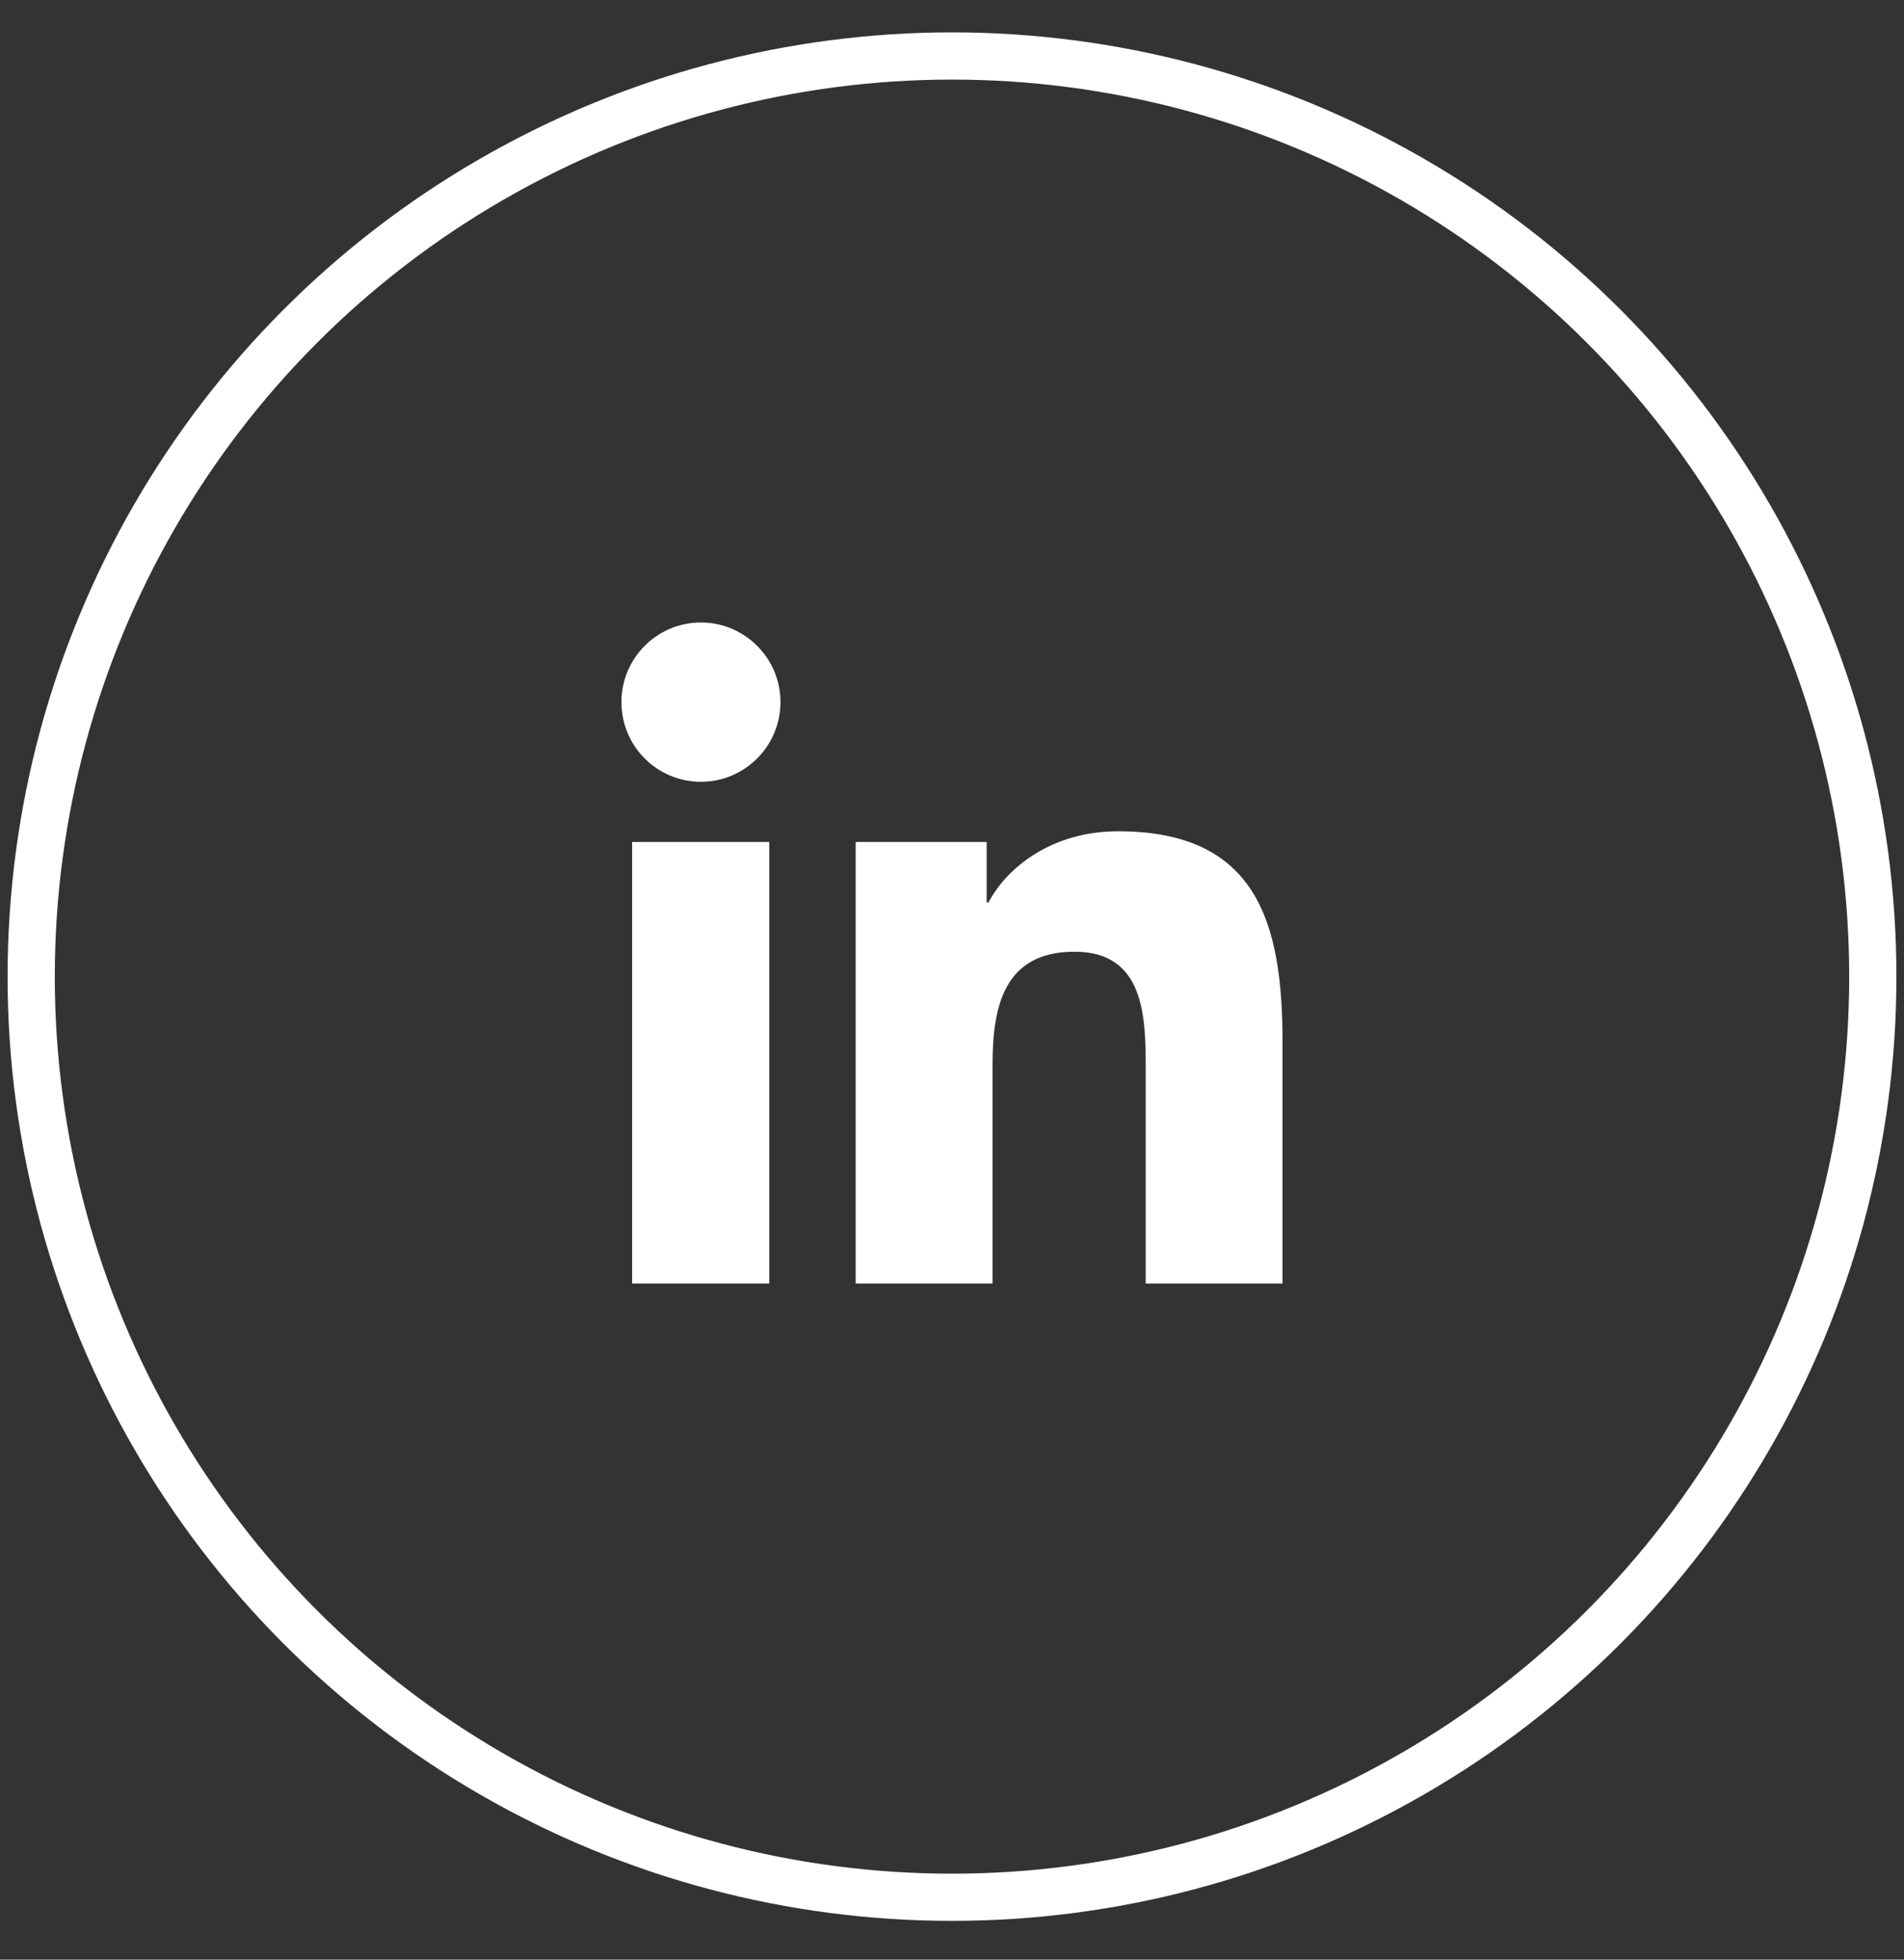
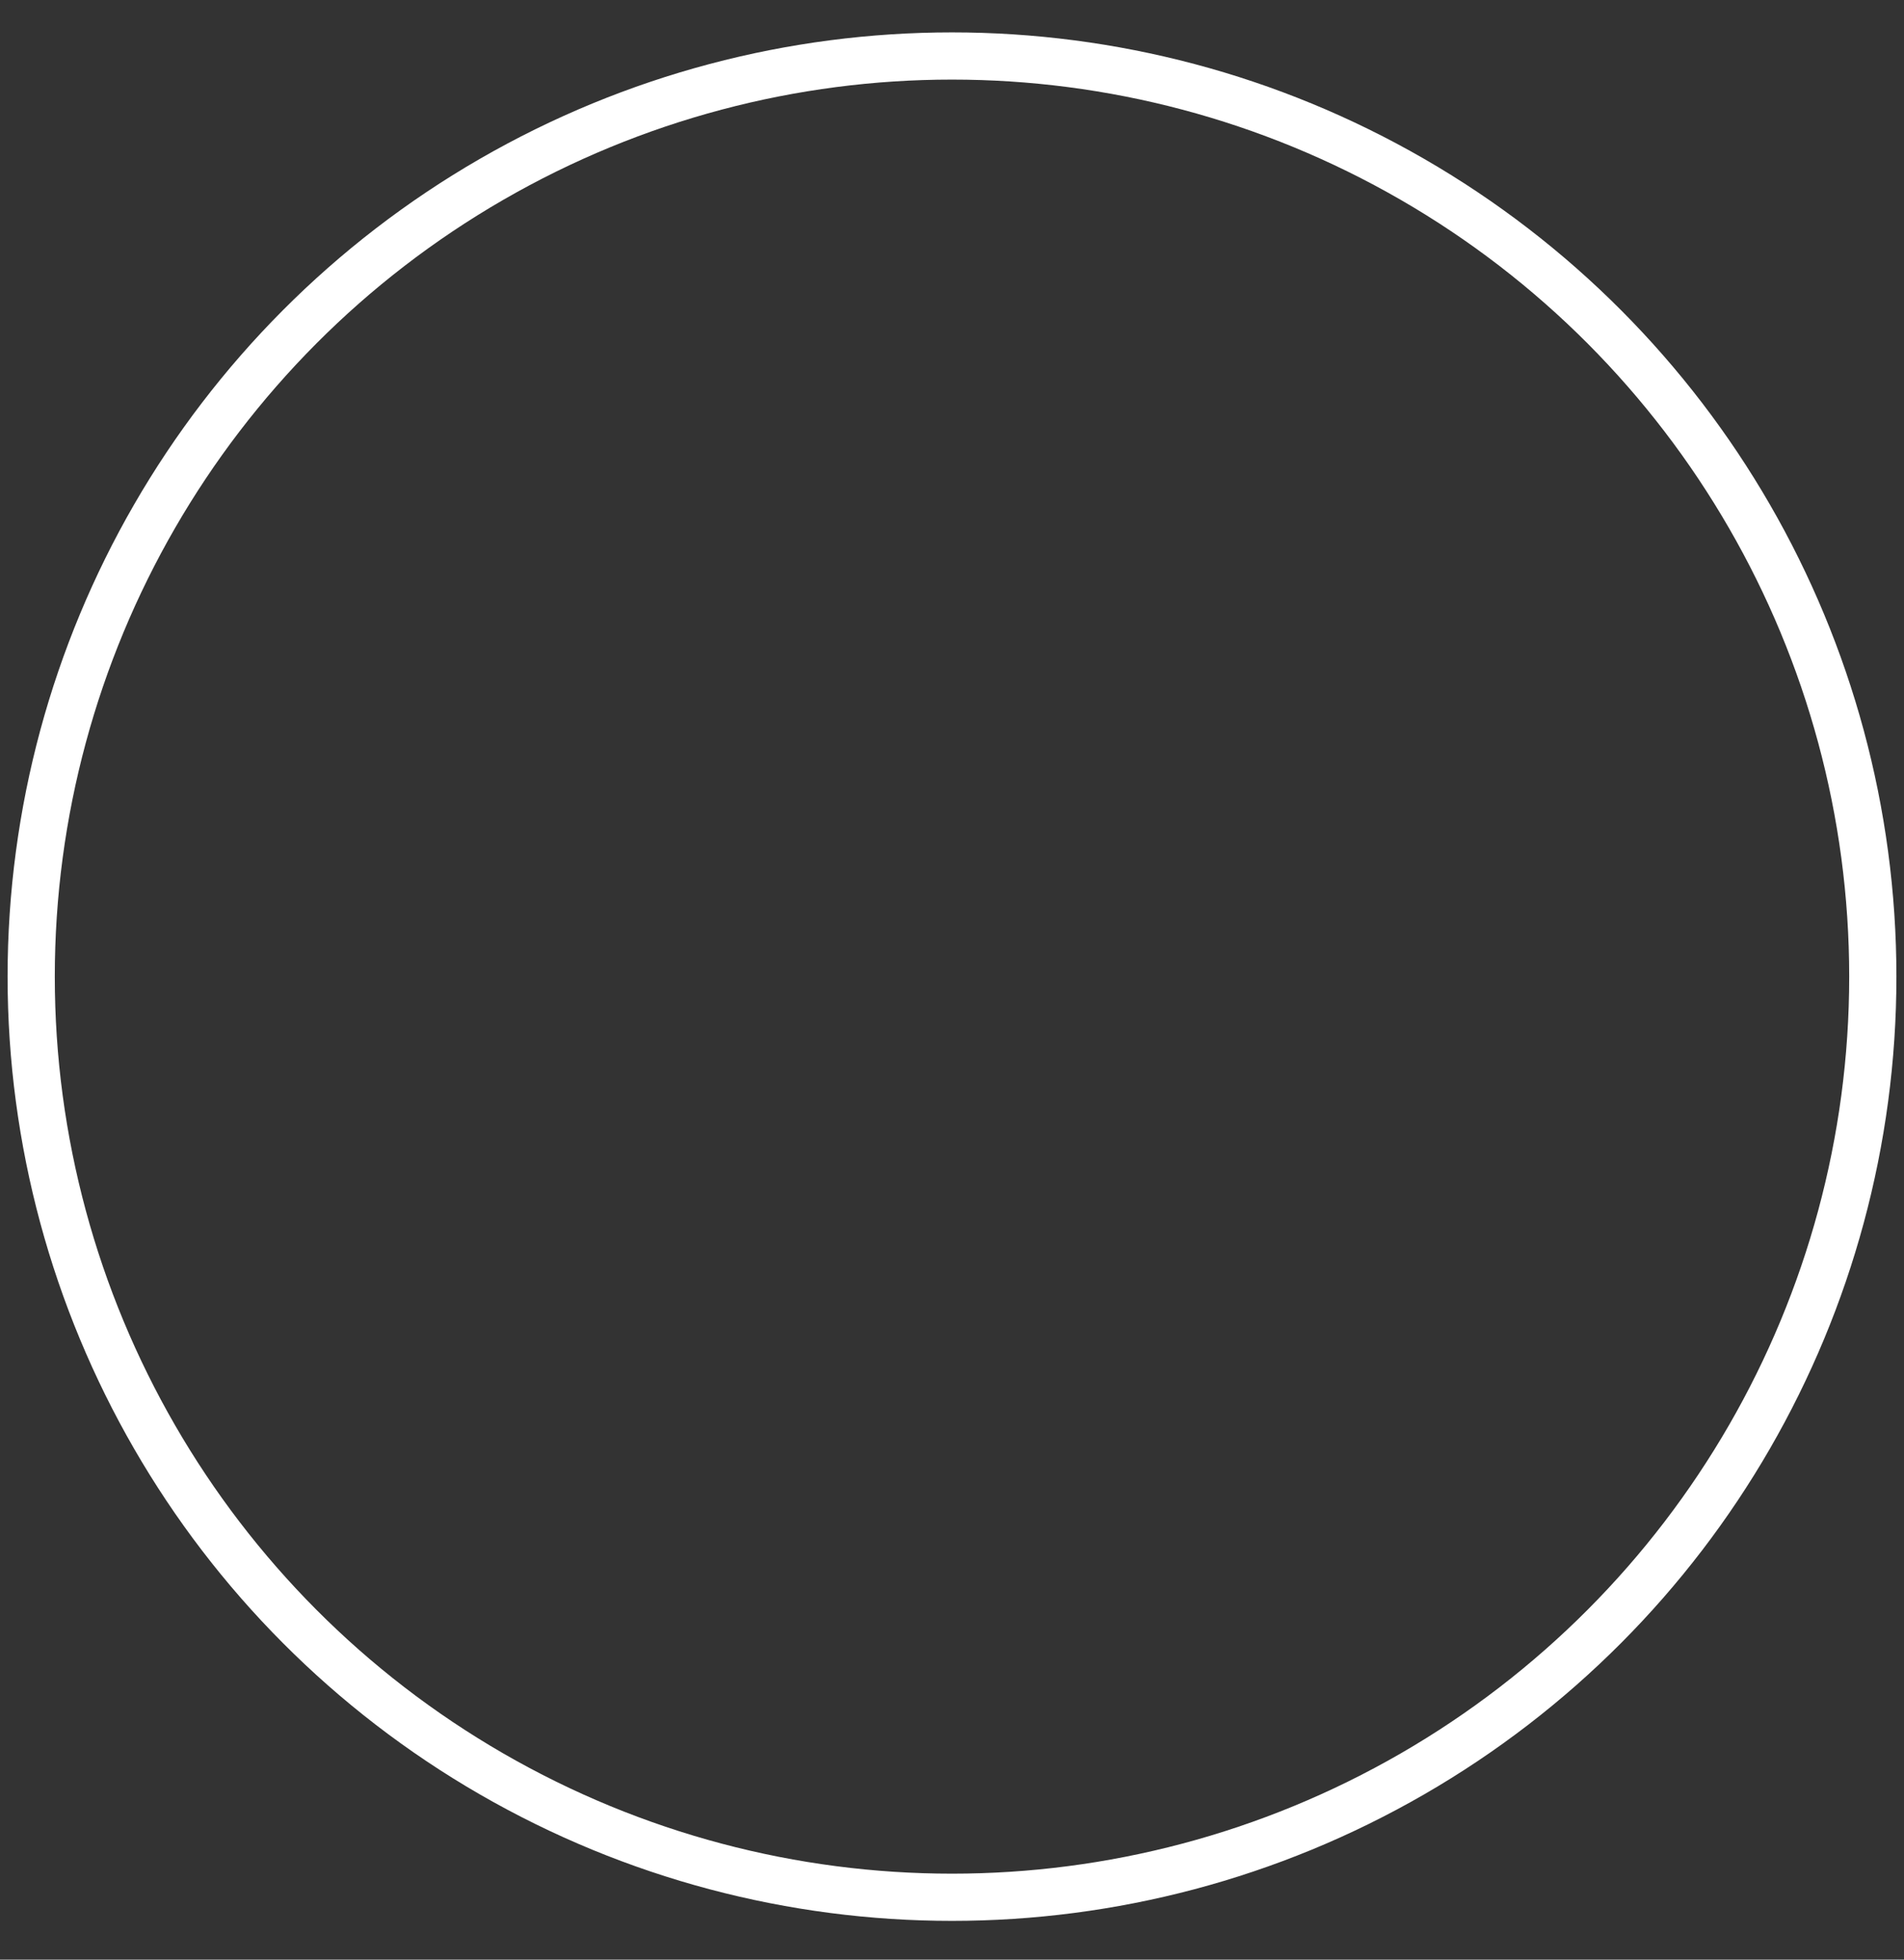
<svg xmlns="http://www.w3.org/2000/svg" width="34" height="35" viewBox="0 0 34 35" fill="none">
  <rect x="0" y="0" width="34" height="35" fill="#333333" stroke="none" />
  <circle cx="17" cy="17.443" r="16.443" stroke="white" stroke-width="0.843" />
-   <path fill-rule="evenodd" clip-rule="evenodd" d="M13.737 15.038H11.288V22.924H13.737V15.038ZM13.937 12.54C13.937 11.757 13.3 11.118 12.517 11.118C11.73 11.118 11.097 11.757 11.097 12.54C11.097 13.325 11.73 13.963 12.517 13.963C13.3 13.963 13.937 13.325 13.937 12.54ZM17.619 15.038H15.28V22.924H17.724V19.022C17.724 17.996 17.915 16.998 19.189 16.998C20.445 16.998 20.459 18.174 20.459 19.09V22.924H22.902V18.603C22.902 16.479 22.443 14.847 19.967 14.847C18.775 14.847 17.978 15.499 17.651 16.119H17.619V15.038Z" fill="white" />
</svg>